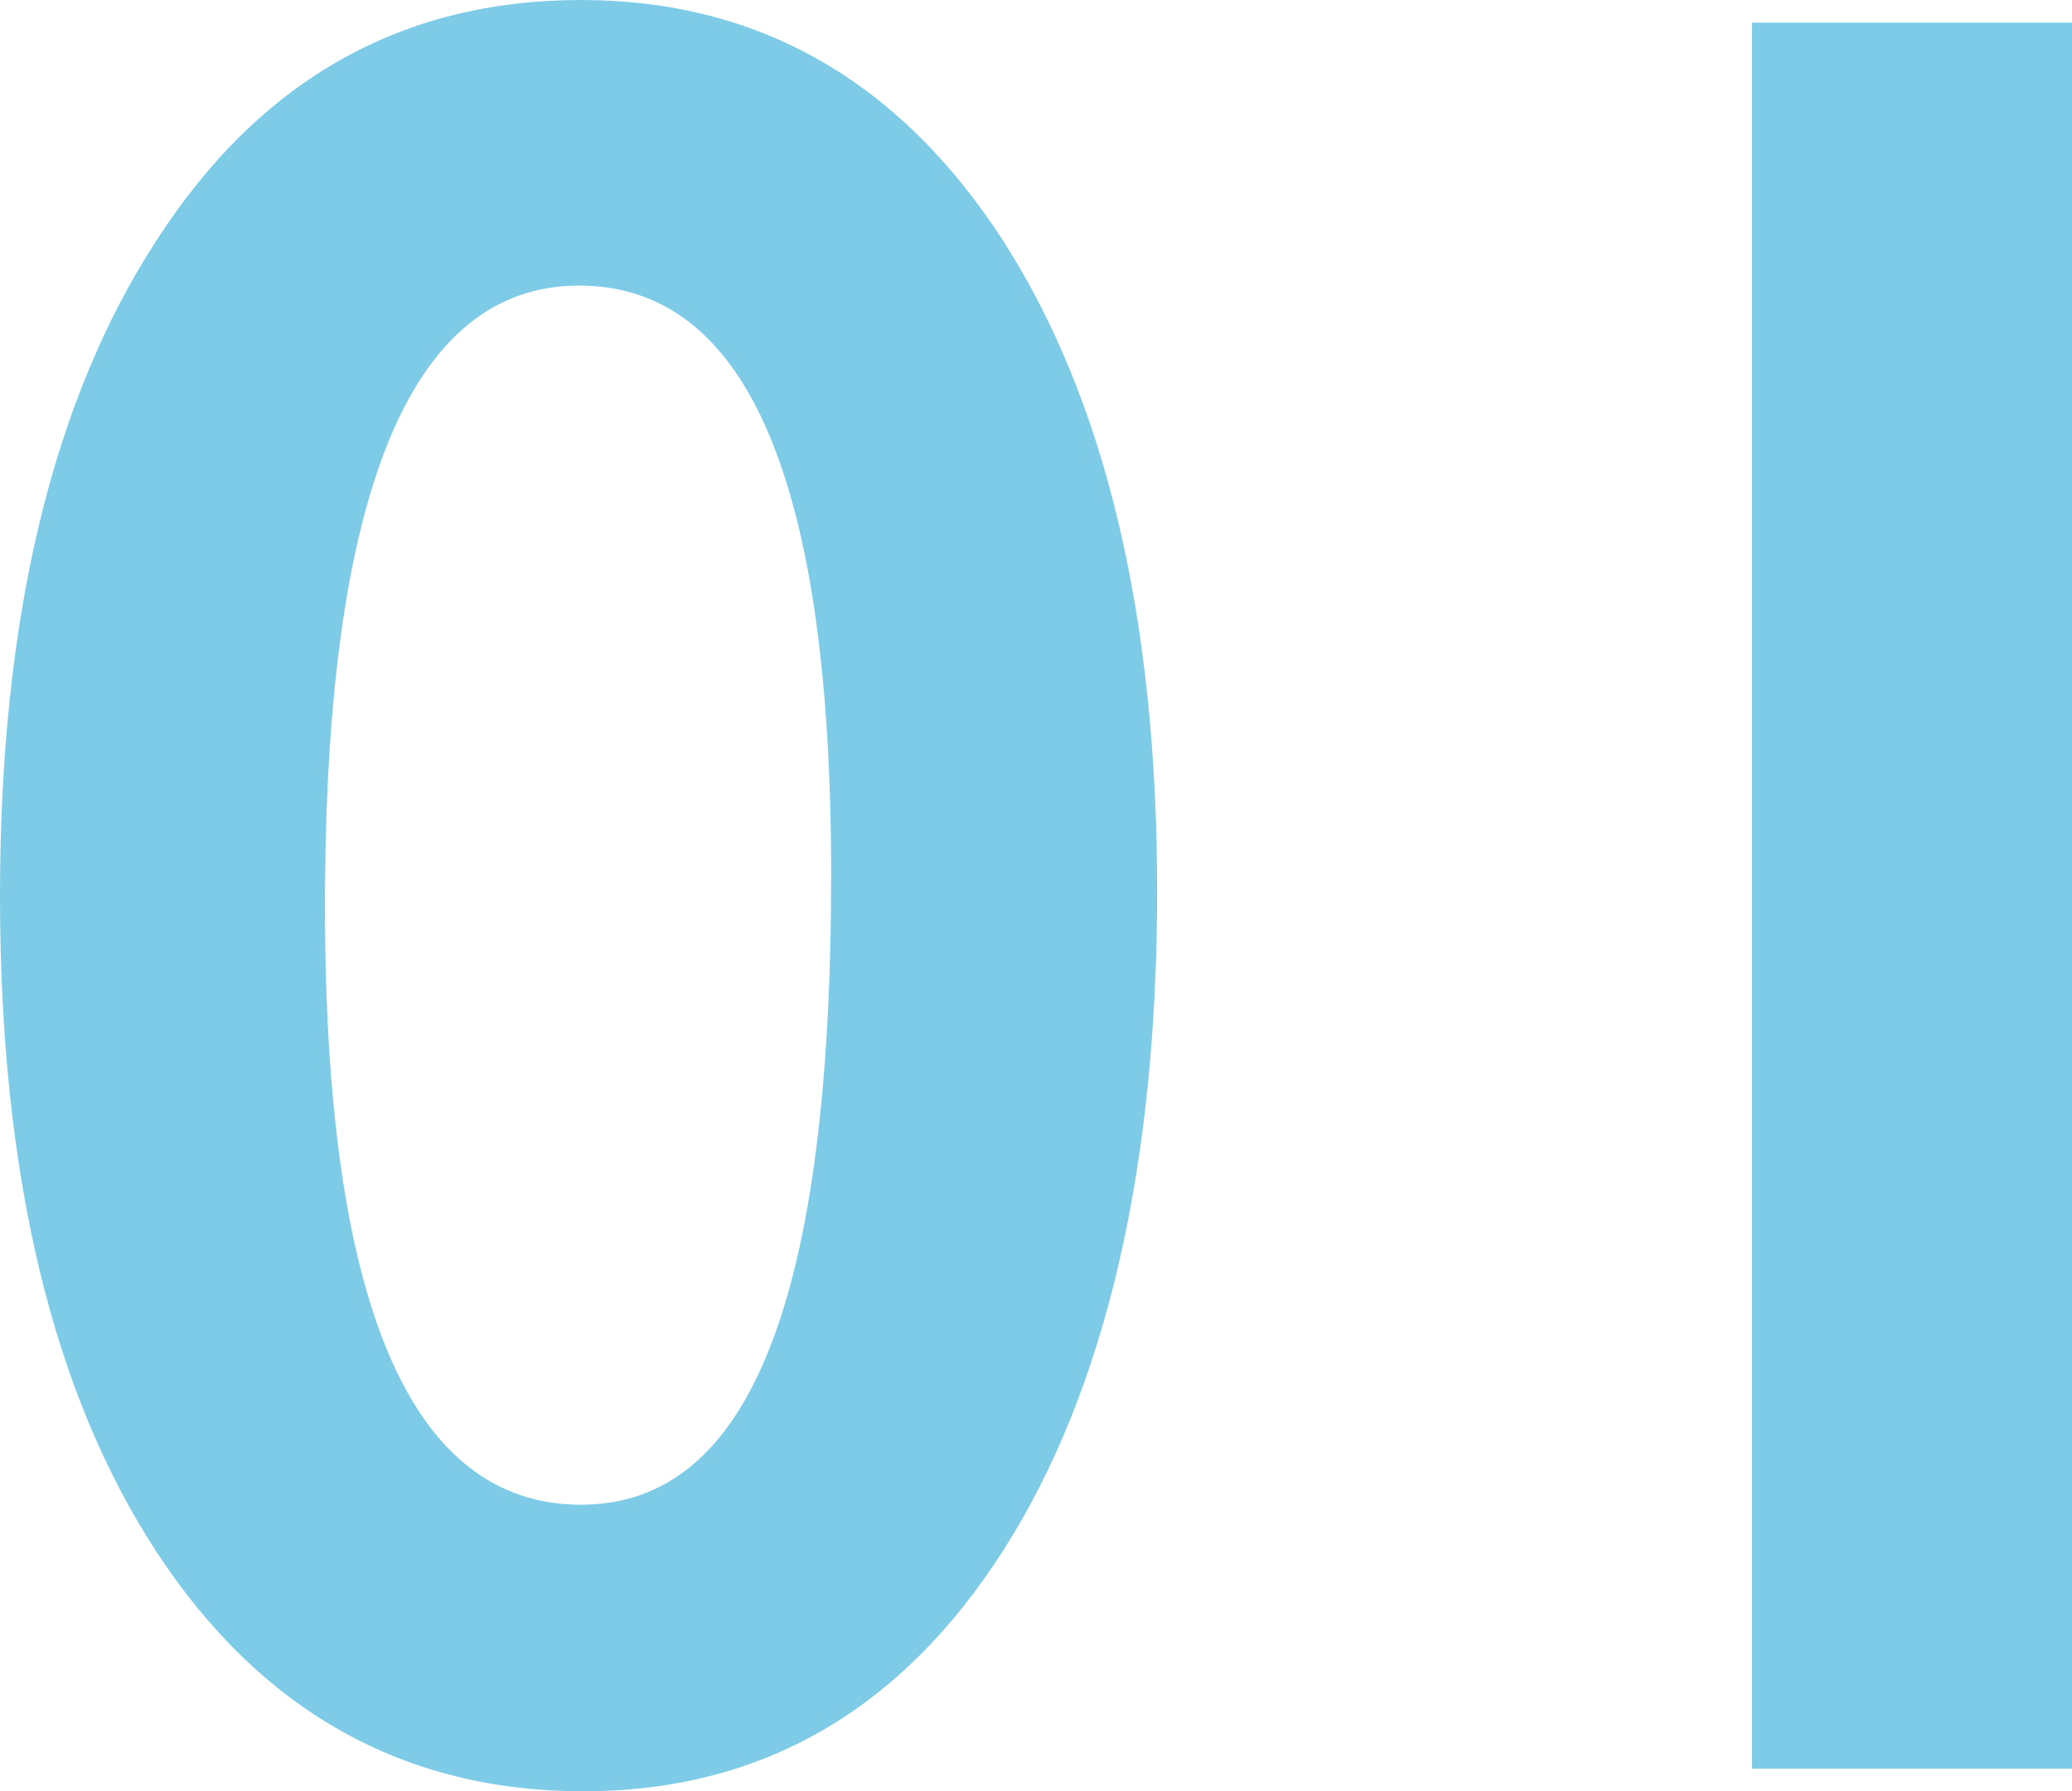
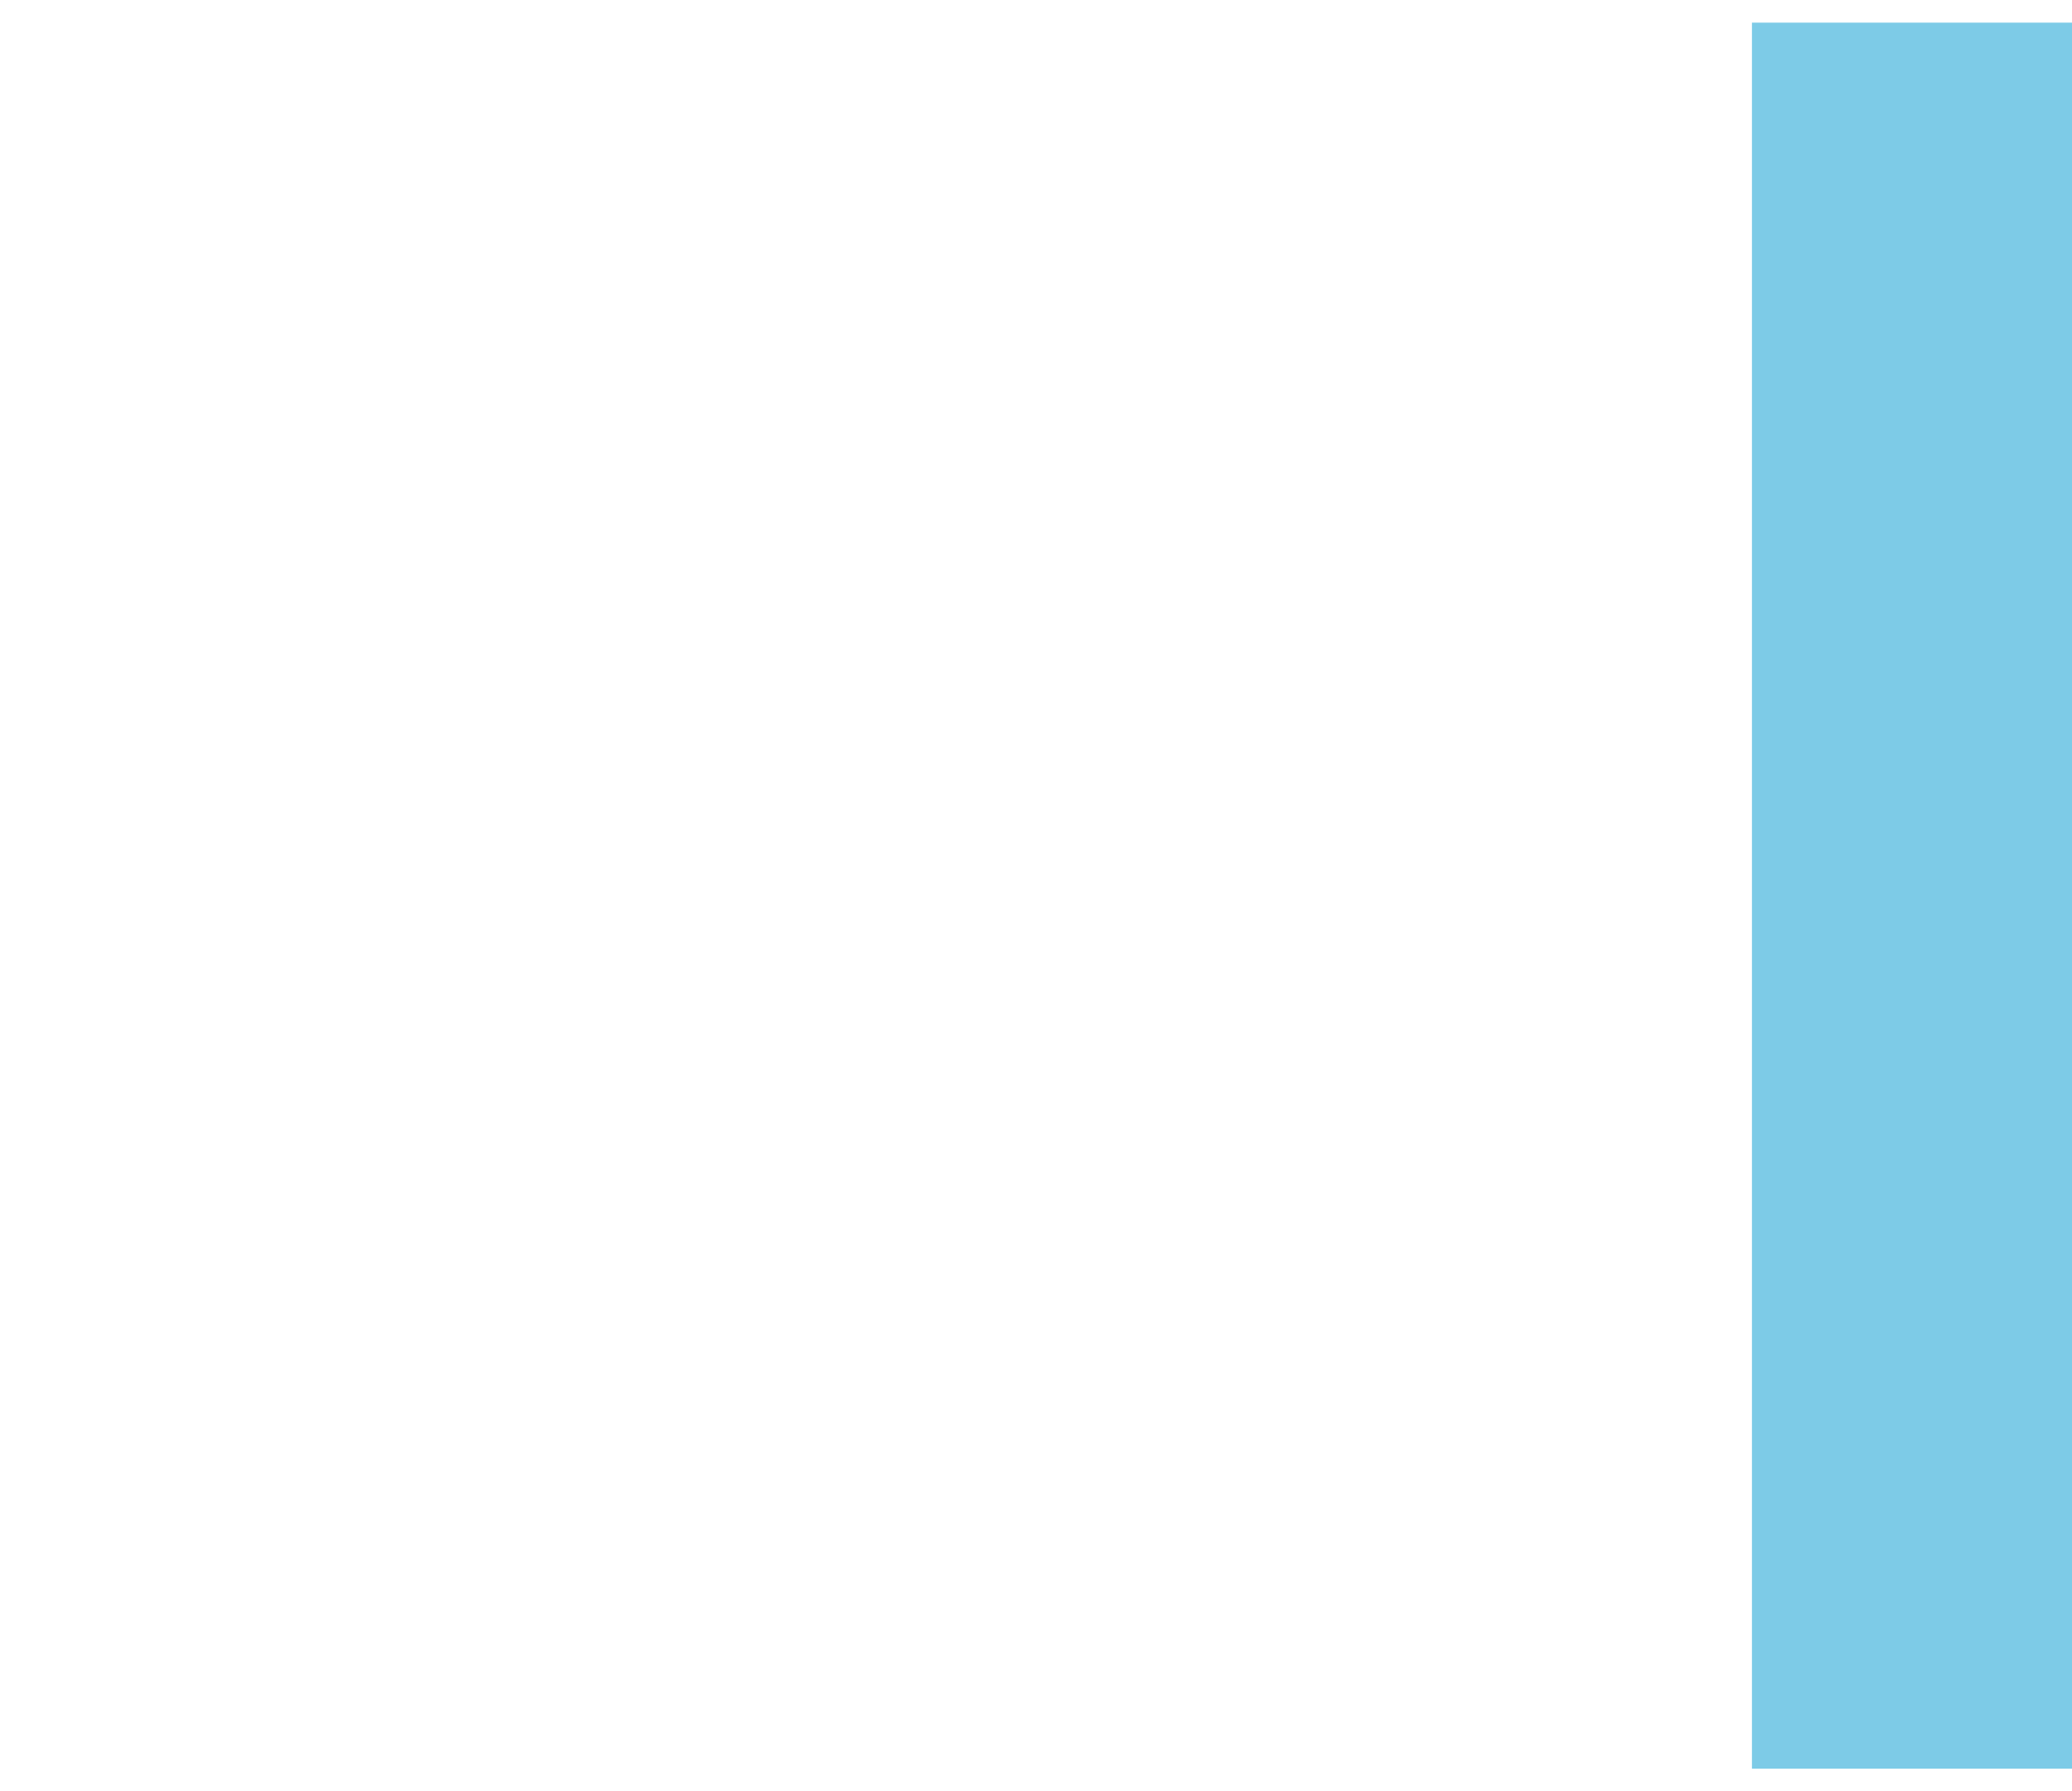
<svg xmlns="http://www.w3.org/2000/svg" id="Layer_2" viewBox="0 0 21.04 18.19">
  <defs>
    <style>.cls-1{fill:#7dcbe7;}</style>
  </defs>
  <g id="_レイヤー_1">
    <g>
-       <path class="cls-1" d="M5.9,0c1.79,0,3.22,.81,4.27,2.42,1.05,1.62,1.58,3.83,1.58,6.63s-.52,5.06-1.56,6.69c-1.04,1.63-2.46,2.45-4.27,2.45s-3.27-.81-4.33-2.43c-1.06-1.62-1.59-3.84-1.59-6.66S.53,4.07,1.59,2.44C2.64,.81,4.08,0,5.9,0ZM3.3,9.2c0,4.05,.87,6.08,2.6,6.08s2.54-2.13,2.54-6.4c0-3.99-.85-5.98-2.56-5.98s-2.58,2.1-2.58,6.3Z" />
      <path class="cls-1" d="M21.04,.23V17.96h-3.25V.23h3.25Z" />
    </g>
  </g>
</svg>